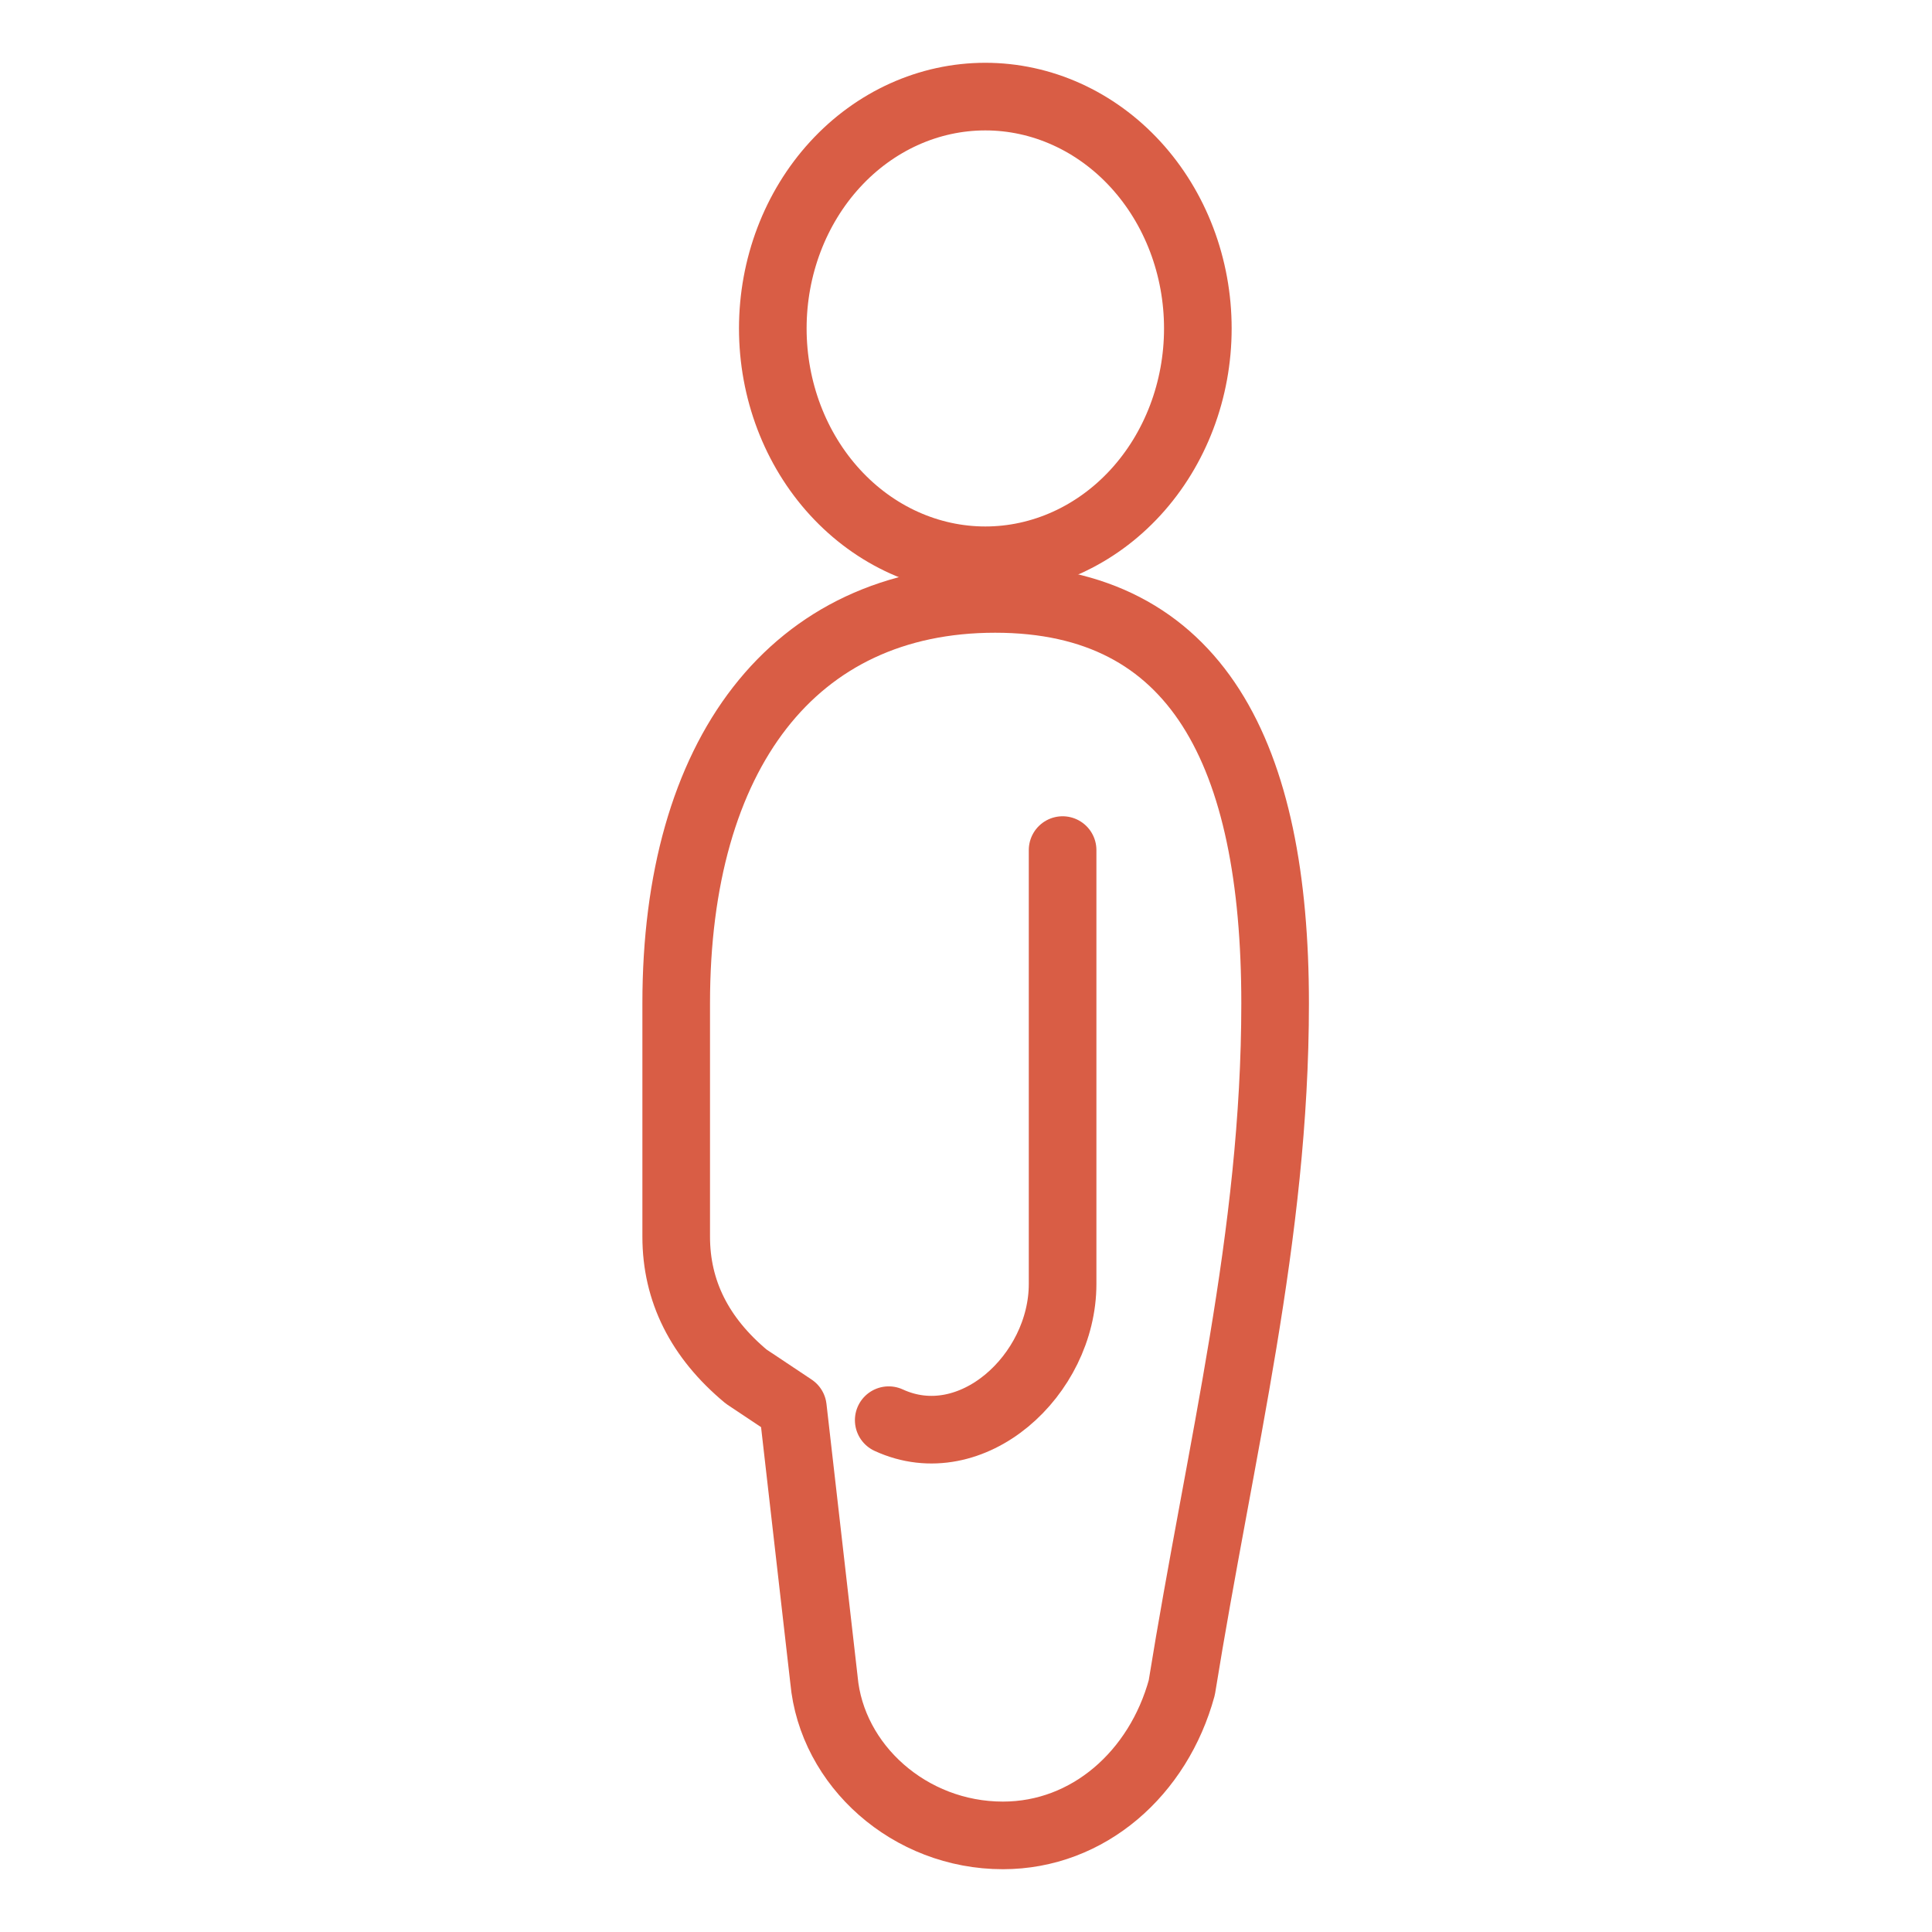
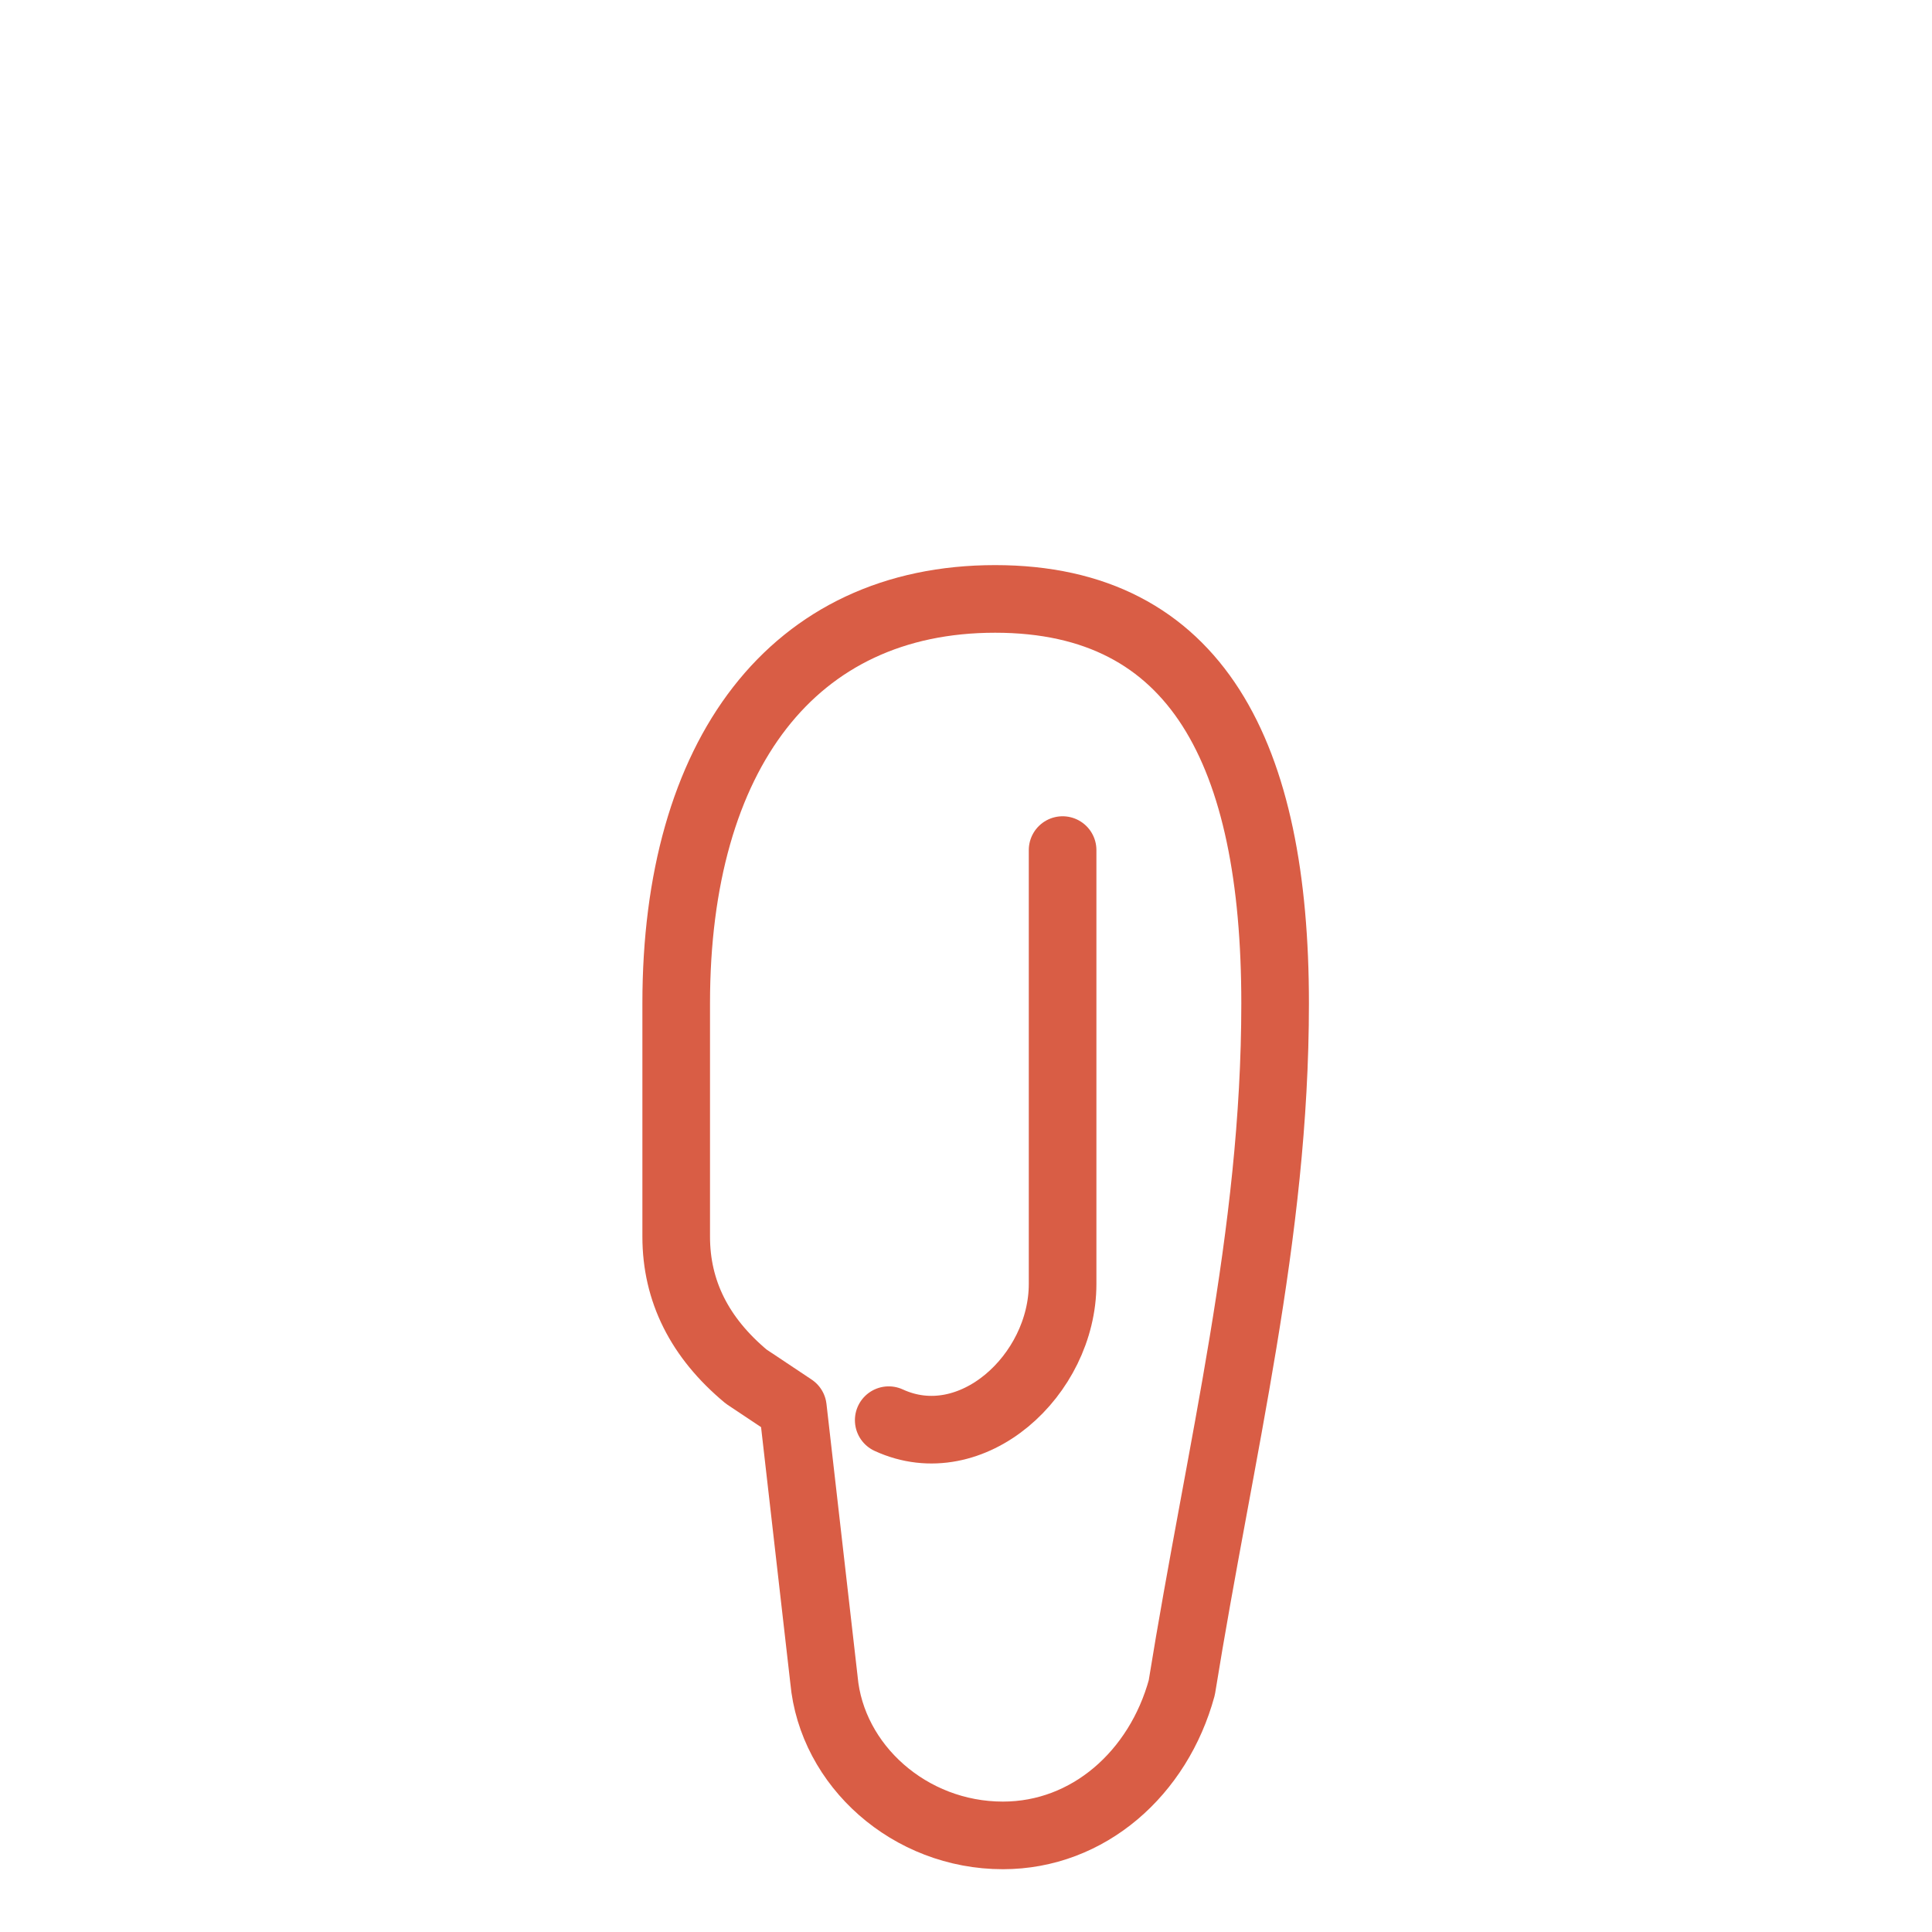
<svg xmlns="http://www.w3.org/2000/svg" width="100" height="100" viewBox="0 0 100 100" fill="none">
-   <path d="M51 29C53.917 29 56.715 27.736 58.778 25.485C60.841 23.235 62 20.183 62 17C62 13.817 60.841 10.765 58.778 8.515C56.715 6.264 53.917 5 51 5C48.083 5 45.285 6.264 43.222 8.515C41.159 10.765 40 13.817 40 17C40 20.183 41.159 23.235 43.222 25.485C45.285 27.736 48.083 29 51 29Z" stroke="#D95D45" stroke-width="3.5" stroke-miterlimit="10" stroke-linecap="round" stroke-linejoin="round" />
  <path d="M66 51.931C66 39.05 61.974 31 51.507 31C41.039 31 35 39.05 35 51.931V64.006C35 66.824 36.208 69.239 38.623 71.252L41.039 72.862L42.649 86.95C43.052 91.377 47.078 95 51.909 95C56.338 95 59.961 91.78 61.169 87.352C63.182 74.874 66 64.006 66 51.931Z" stroke="#D95D45" stroke-width="3.5" stroke-miterlimit="10" stroke-linecap="round" stroke-linejoin="round" />
  <path d="M55 44V66.456C55 71.18 50.288 75.484 46 73.508" stroke="#D95D45" stroke-width="3.5" stroke-miterlimit="10" stroke-linecap="round" stroke-linejoin="round" />
</svg>